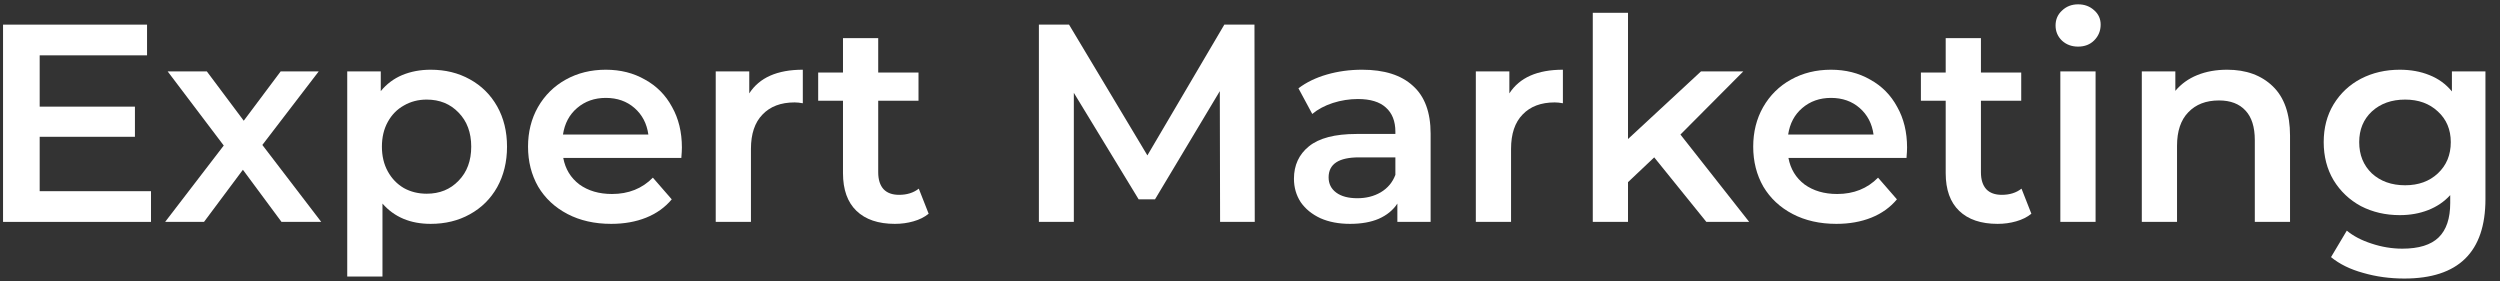
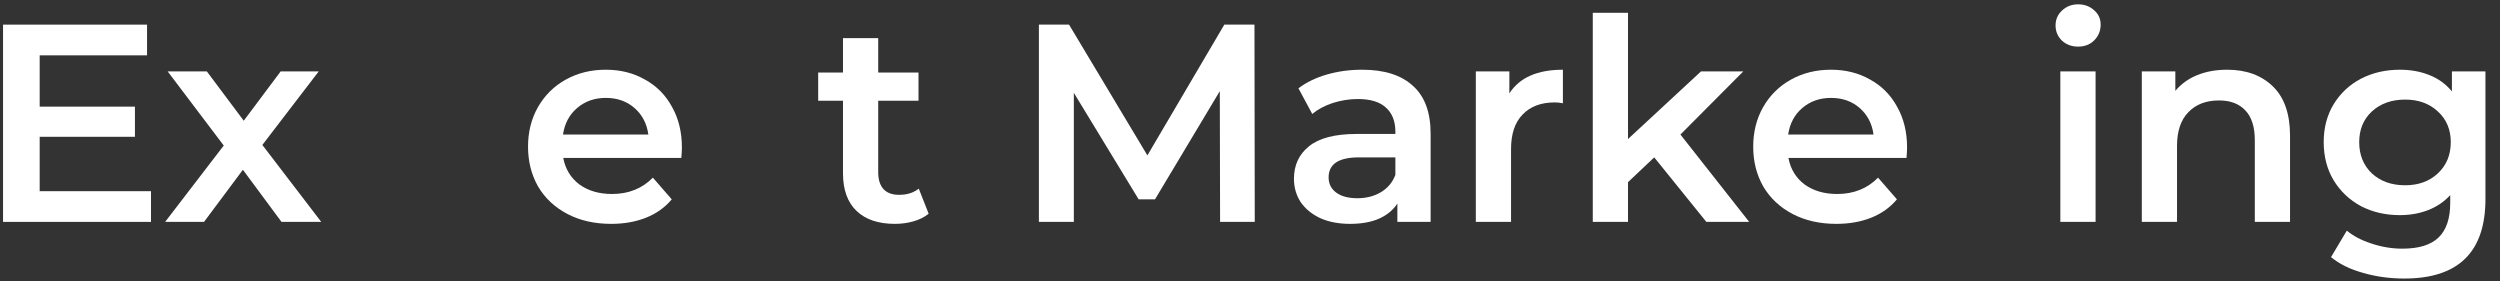
<svg xmlns="http://www.w3.org/2000/svg" width="169" height="19" viewBox="0 0 169 19" fill="none">
  <rect x="0" y="0" width="169" height="19" fill="#333333" stroke="none" />
  <path d="M168.016 4.827V13.457C168.016 17.038 166.188 18.829 162.53 18.829C161.552 18.829 160.625 18.702 159.749 18.448C158.872 18.207 158.149 17.851 157.577 17.381L158.644 15.591C159.088 15.959 159.647 16.251 160.32 16.467C161.006 16.695 161.698 16.81 162.397 16.81C163.514 16.81 164.333 16.556 164.854 16.048C165.375 15.54 165.635 14.765 165.635 13.724V13.19C165.229 13.635 164.733 13.971 164.149 14.2C163.565 14.429 162.924 14.543 162.225 14.543C161.26 14.543 160.384 14.34 159.596 13.933C158.822 13.514 158.206 12.93 157.749 12.181C157.304 11.431 157.082 10.574 157.082 9.609C157.082 8.644 157.304 7.793 157.749 7.056C158.206 6.307 158.822 5.729 159.596 5.323C160.384 4.916 161.26 4.713 162.225 4.713C162.962 4.713 163.629 4.834 164.225 5.075C164.835 5.316 165.343 5.685 165.749 6.18V4.827H168.016ZM162.587 12.524C163.489 12.524 164.225 12.257 164.797 11.723C165.381 11.177 165.673 10.473 165.673 9.609C165.673 8.758 165.381 8.066 164.797 7.533C164.225 6.999 163.489 6.732 162.587 6.732C161.673 6.732 160.924 6.999 160.339 7.533C159.768 8.066 159.482 8.758 159.482 9.609C159.482 10.473 159.768 11.177 160.339 11.723C160.924 12.257 161.673 12.524 162.587 12.524Z" fill="white" />
  <path d="M150.558 4.713C151.841 4.713 152.869 5.088 153.644 5.837C154.419 6.586 154.806 7.698 154.806 9.171V15H152.425V9.476C152.425 8.587 152.215 7.92 151.796 7.475C151.377 7.018 150.78 6.79 150.006 6.79C149.129 6.79 148.437 7.056 147.929 7.59C147.421 8.11 147.167 8.866 147.167 9.857V15H144.786V4.827H147.053V6.142C147.447 5.672 147.942 5.316 148.539 5.075C149.136 4.834 149.809 4.713 150.558 4.713Z" fill="white" />
  <path d="M139.279 4.827H141.661V15H139.279V4.827ZM140.48 3.151C140.048 3.151 139.686 3.018 139.394 2.751C139.102 2.471 138.956 2.129 138.956 1.722C138.956 1.316 139.102 0.979 139.394 0.713C139.686 0.433 140.048 0.293 140.48 0.293C140.911 0.293 141.273 0.427 141.565 0.694C141.857 0.948 142.004 1.271 142.004 1.665C142.004 2.084 141.857 2.44 141.565 2.732C141.286 3.011 140.924 3.151 140.48 3.151Z" fill="white" />
-   <path d="M137.321 14.448C137.041 14.676 136.698 14.848 136.292 14.962C135.898 15.076 135.479 15.133 135.035 15.133C133.917 15.133 133.053 14.841 132.444 14.257C131.834 13.673 131.529 12.822 131.529 11.704V6.809H129.853V4.904H131.529V2.58H133.911V4.904H136.635V6.809H133.911V11.647C133.911 12.143 134.031 12.524 134.273 12.79C134.514 13.044 134.863 13.171 135.32 13.171C135.854 13.171 136.298 13.032 136.654 12.752L137.321 14.448Z" fill="white" />
  <path d="M128.918 9.971C128.918 10.136 128.905 10.371 128.88 10.676H120.898C121.038 11.425 121.4 12.022 121.984 12.466C122.581 12.898 123.317 13.114 124.194 13.114C125.311 13.114 126.232 12.746 126.956 12.009L128.232 13.476C127.775 14.022 127.197 14.435 126.499 14.714C125.8 14.994 125.013 15.133 124.137 15.133C123.019 15.133 122.035 14.911 121.184 14.467C120.333 14.022 119.673 13.406 119.203 12.619C118.745 11.819 118.517 10.917 118.517 9.914C118.517 8.923 118.739 8.034 119.184 7.247C119.641 6.447 120.269 5.824 121.07 5.38C121.87 4.935 122.771 4.713 123.775 4.713C124.765 4.713 125.648 4.935 126.423 5.38C127.21 5.812 127.82 6.428 128.251 7.228C128.696 8.015 128.918 8.93 128.918 9.971ZM123.775 6.618C123.013 6.618 122.365 6.847 121.832 7.304C121.311 7.748 120.993 8.345 120.879 9.095H126.651C126.55 8.358 126.238 7.761 125.718 7.304C125.197 6.847 124.549 6.618 123.775 6.618Z" fill="white" />
  <path d="M111.825 10.638L110.053 12.314V15H107.672V0.865H110.053V9.399L114.987 4.827H117.845L113.597 9.095L118.245 15H115.349L111.825 10.638Z" fill="white" />
  <path d="M102.033 6.313C102.719 5.247 103.925 4.713 105.652 4.713V6.98C105.449 6.942 105.265 6.923 105.1 6.923C104.173 6.923 103.449 7.196 102.928 7.742C102.407 8.275 102.147 9.05 102.147 10.066V15H99.766V4.827H102.033V6.313Z" fill="white" />
  <path d="M92.081 4.713C93.579 4.713 94.722 5.075 95.51 5.799C96.31 6.51 96.71 7.59 96.71 9.037V15H94.462V13.762C94.17 14.206 93.751 14.549 93.204 14.79C92.671 15.019 92.023 15.133 91.261 15.133C90.499 15.133 89.833 15.006 89.261 14.752C88.69 14.486 88.245 14.124 87.928 13.667C87.623 13.197 87.471 12.67 87.471 12.085C87.471 11.171 87.807 10.441 88.48 9.895C89.166 9.336 90.239 9.056 91.7 9.056H94.328V8.904C94.328 8.193 94.112 7.647 93.681 7.266C93.262 6.885 92.633 6.694 91.795 6.694C91.223 6.694 90.658 6.783 90.099 6.961C89.553 7.139 89.09 7.386 88.709 7.704L87.775 5.97C88.309 5.564 88.95 5.253 89.699 5.037C90.449 4.821 91.242 4.713 92.081 4.713ZM91.757 13.4C92.354 13.4 92.881 13.267 93.338 13C93.808 12.72 94.138 12.327 94.328 11.819V10.638H91.871C90.499 10.638 89.814 11.088 89.814 11.99C89.814 12.422 89.985 12.765 90.328 13.019C90.671 13.273 91.147 13.4 91.757 13.4Z" fill="white" />
  <path d="M82.478 15L82.459 6.161L78.078 13.476H76.973L72.591 6.275V15H70.229V1.665H72.267L77.563 10.504L82.764 1.665H84.802L84.821 15H82.478Z" fill="white" />
  <path d="M62.777 14.448C62.498 14.676 62.155 14.848 61.748 14.962C61.355 15.076 60.935 15.133 60.491 15.133C59.373 15.133 58.51 14.841 57.9 14.257C57.291 13.673 56.986 12.822 56.986 11.704V6.809H55.309V4.904H56.986V2.58H59.367V4.904H62.091V6.809H59.367V11.647C59.367 12.143 59.488 12.524 59.729 12.79C59.97 13.044 60.319 13.171 60.777 13.171C61.31 13.171 61.755 13.032 62.11 12.752L62.777 14.448Z" fill="white" />
-   <path d="M50.65 6.313C51.336 5.247 52.542 4.713 54.27 4.713V6.98C54.066 6.942 53.882 6.923 53.717 6.923C52.79 6.923 52.066 7.196 51.546 7.742C51.025 8.275 50.764 9.05 50.764 10.066V15H48.383V4.827H50.65V6.313Z" fill="white" />
  <path d="M46.096 9.971C46.096 10.136 46.083 10.371 46.058 10.676H38.076C38.216 11.425 38.578 12.022 39.162 12.466C39.759 12.898 40.495 13.114 41.372 13.114C42.489 13.114 43.41 12.746 44.134 12.009L45.41 13.476C44.953 14.022 44.375 14.435 43.677 14.714C42.978 14.994 42.191 15.133 41.315 15.133C40.197 15.133 39.213 14.911 38.362 14.467C37.511 14.022 36.85 13.406 36.381 12.619C35.923 11.819 35.695 10.917 35.695 9.914C35.695 8.923 35.917 8.034 36.362 7.247C36.819 6.447 37.447 5.824 38.248 5.38C39.048 4.935 39.949 4.713 40.953 4.713C41.943 4.713 42.826 4.935 43.6 5.38C44.388 5.812 44.998 6.428 45.429 7.228C45.874 8.015 46.096 8.93 46.096 9.971ZM40.953 6.618C40.191 6.618 39.543 6.847 39.01 7.304C38.489 7.748 38.171 8.345 38.057 9.095H43.829C43.727 8.358 43.416 7.761 42.896 7.304C42.375 6.847 41.727 6.618 40.953 6.618Z" fill="white" />
-   <path d="M29.112 4.713C30.103 4.713 30.985 4.929 31.76 5.361C32.547 5.793 33.163 6.402 33.608 7.19C34.052 7.977 34.275 8.885 34.275 9.914C34.275 10.942 34.052 11.857 33.608 12.657C33.163 13.444 32.547 14.054 31.76 14.486C30.985 14.918 30.103 15.133 29.112 15.133C27.741 15.133 26.655 14.676 25.855 13.762V18.696H23.473V4.827H25.74V6.161C26.134 5.678 26.617 5.316 27.188 5.075C27.772 4.834 28.414 4.713 29.112 4.713ZM28.845 13.095C29.722 13.095 30.439 12.803 30.998 12.219C31.57 11.635 31.855 10.866 31.855 9.914C31.855 8.961 31.57 8.193 30.998 7.609C30.439 7.025 29.722 6.732 28.845 6.732C28.274 6.732 27.76 6.866 27.302 7.132C26.845 7.386 26.483 7.755 26.217 8.237C25.95 8.72 25.817 9.279 25.817 9.914C25.817 10.549 25.95 11.107 26.217 11.59C26.483 12.073 26.845 12.447 27.302 12.714C27.76 12.968 28.274 13.095 28.845 13.095Z" fill="white" />
  <path d="M19.03 15L16.42 11.476L13.791 15H11.163L15.125 9.838L11.334 4.827H13.982L16.477 8.161L18.973 4.827H21.545L17.735 9.799L21.716 15H19.03Z" fill="white" />
  <path d="M10.207 12.924V15H0.206V1.665H9.94V3.741H2.682V7.209H9.121V9.247H2.682V12.924H10.207Z" fill="white" />
</svg>